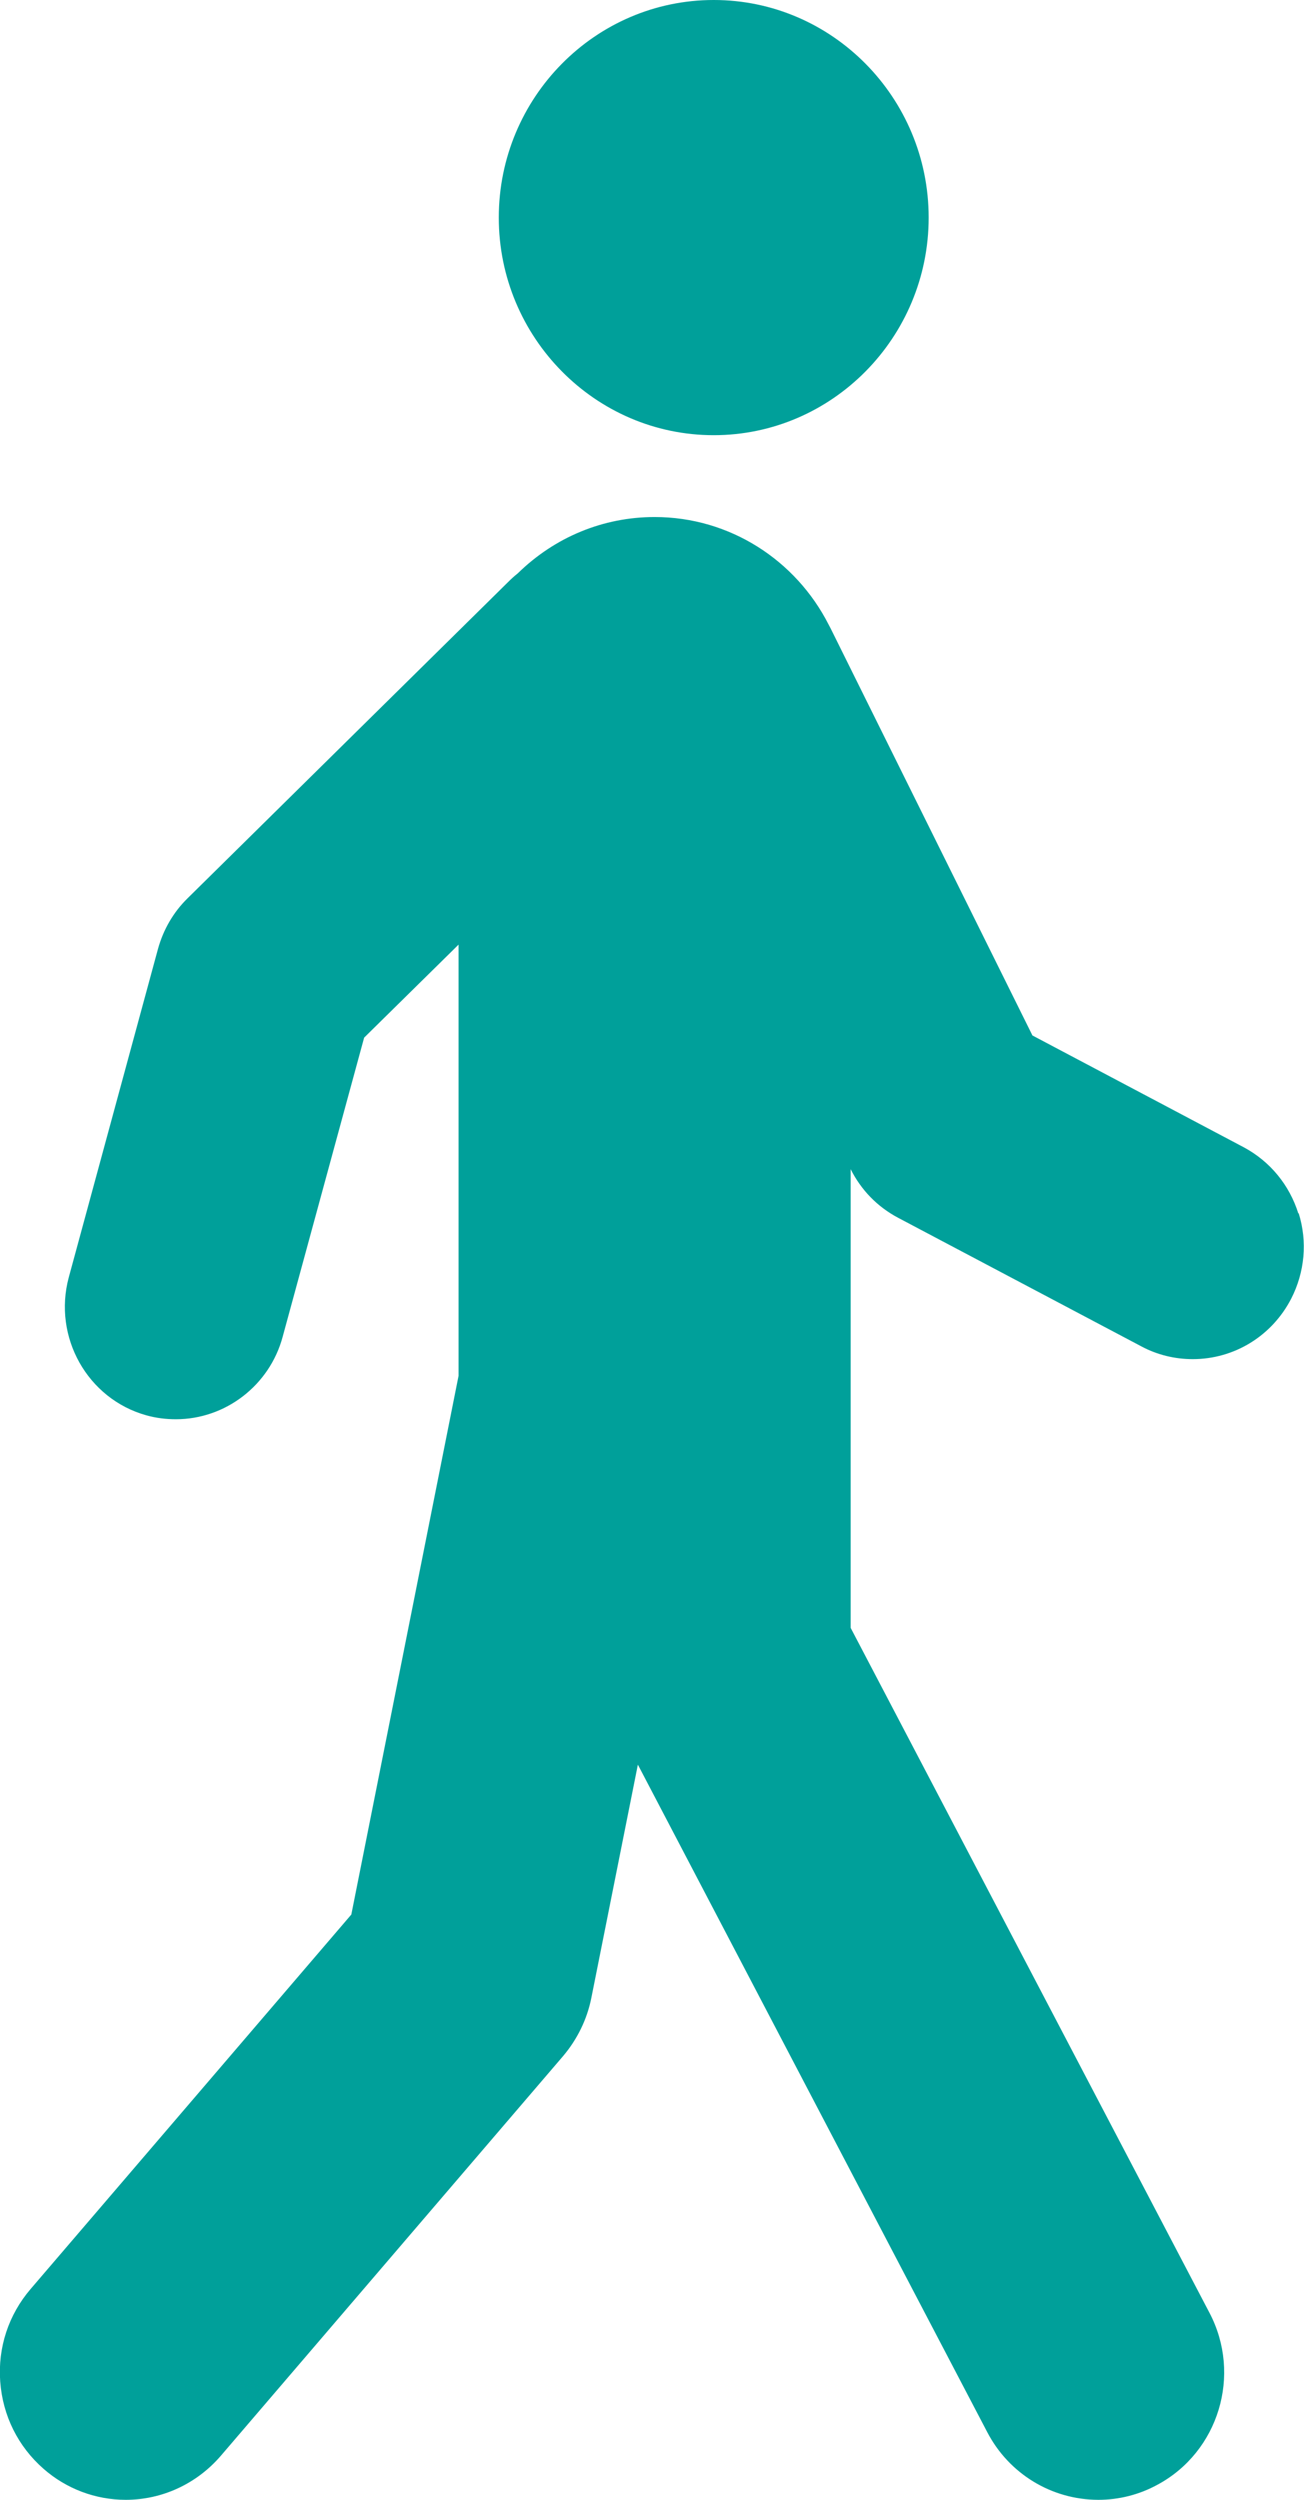
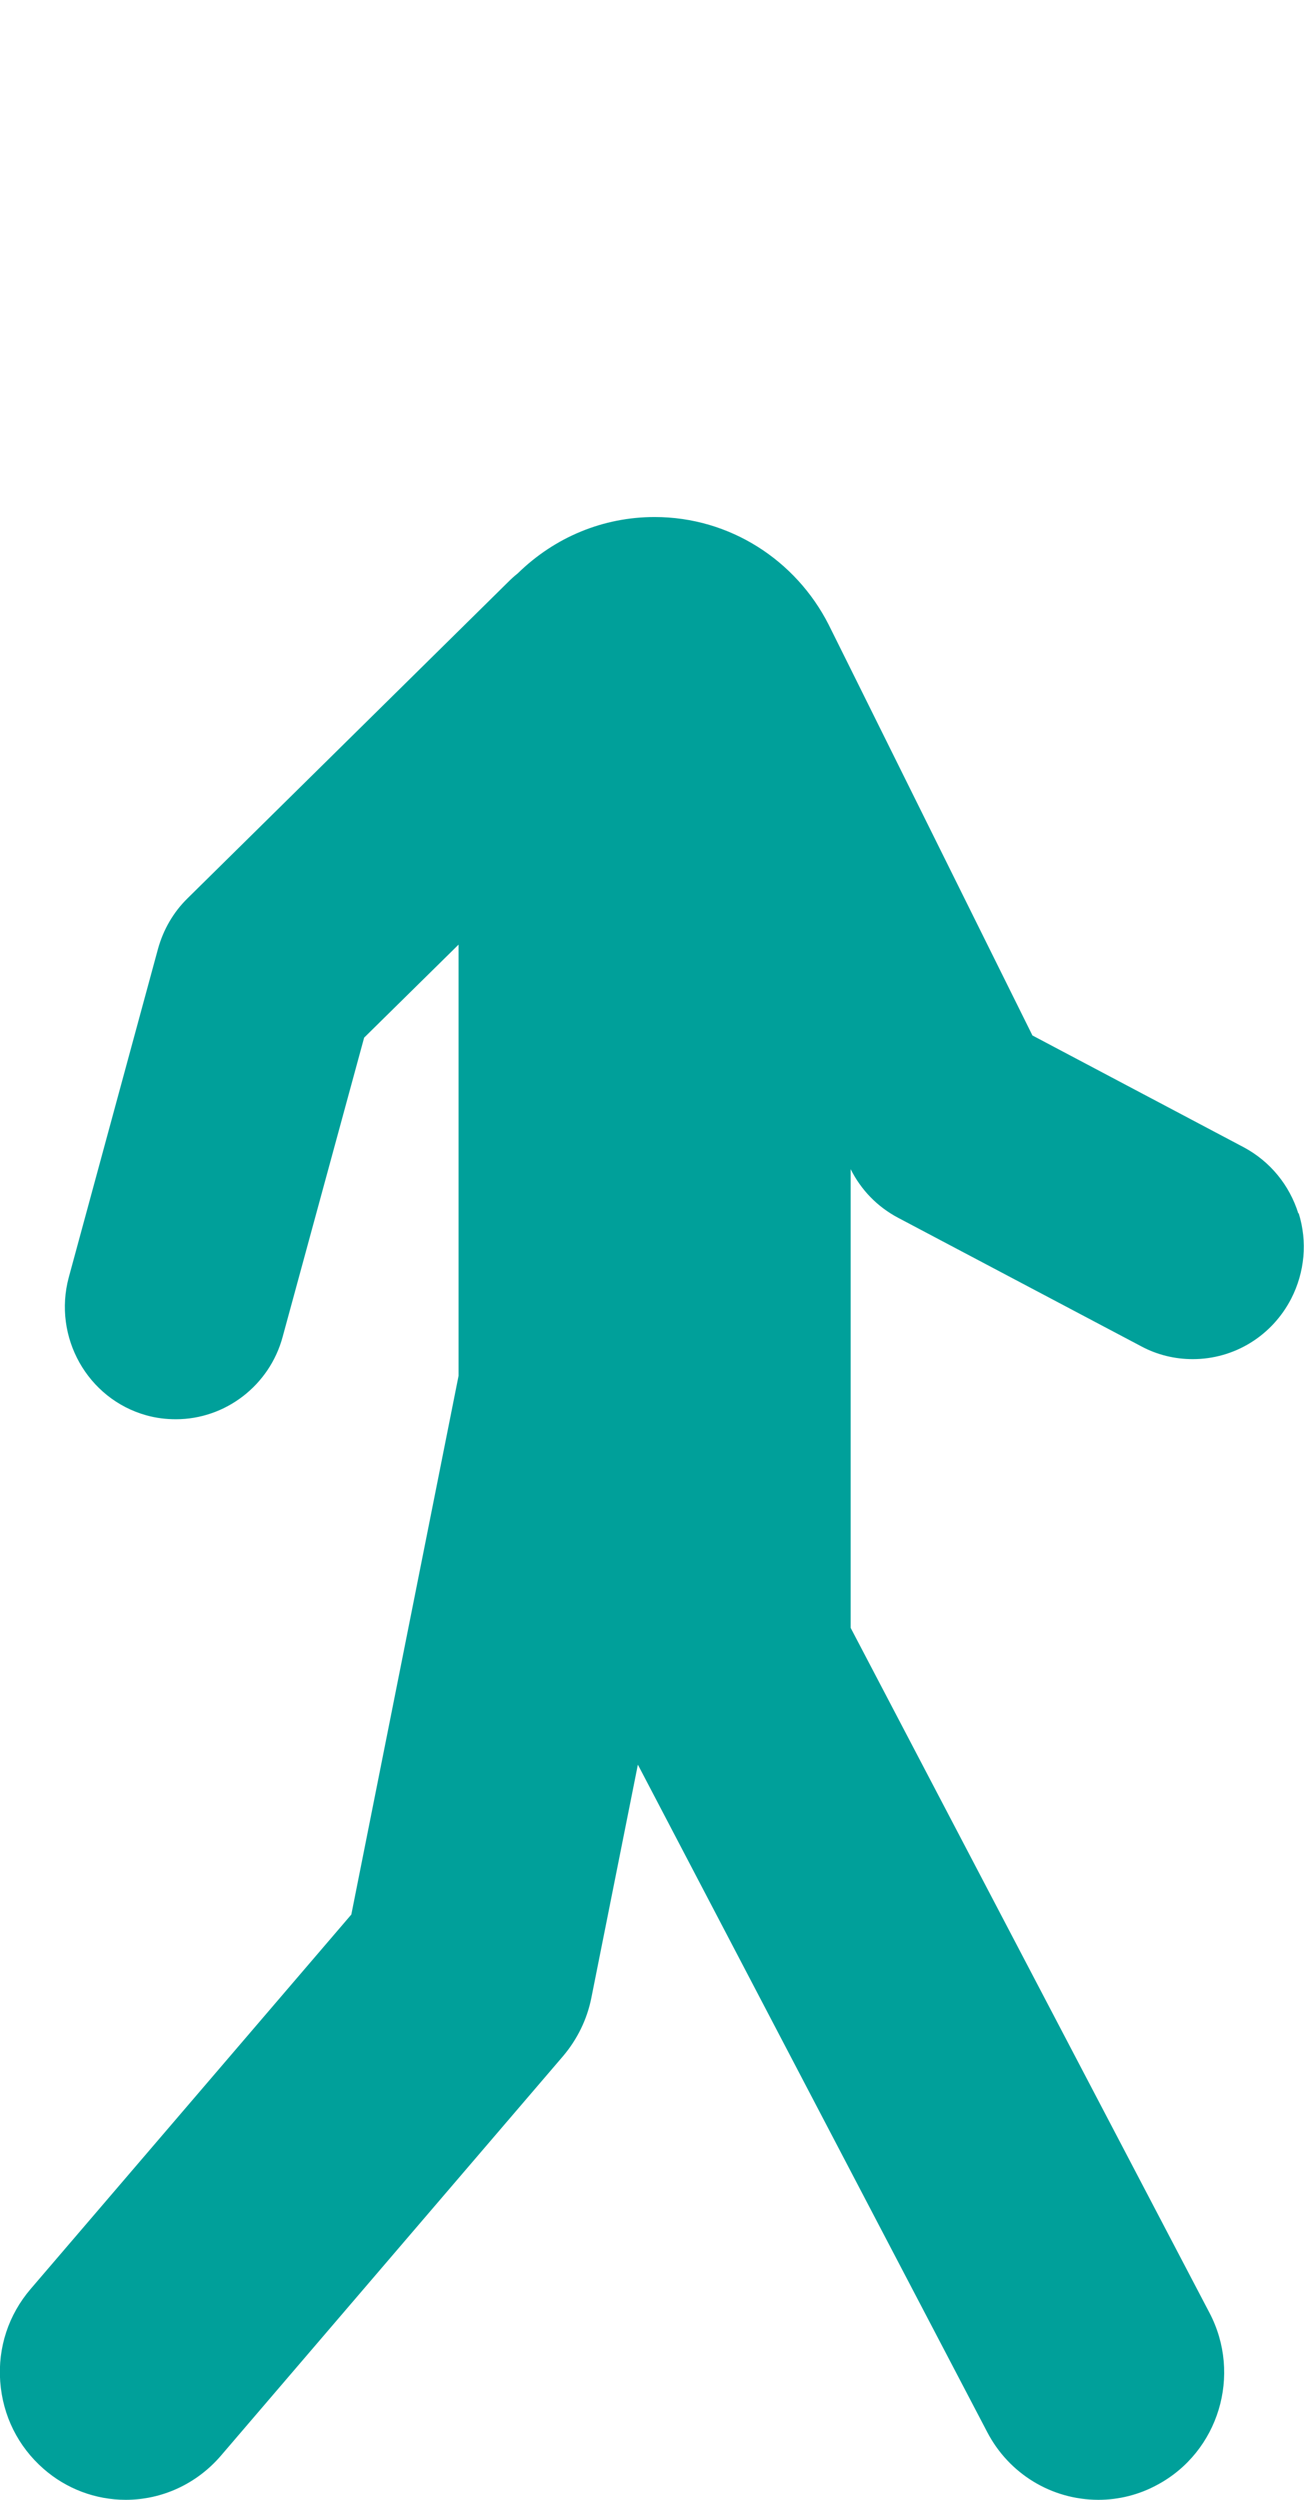
<svg xmlns="http://www.w3.org/2000/svg" width="12" height="23" viewBox="0 0 12 23" fill="none">
-   <path d="M6.568 4.004C7.658 4.004 8.546 3.105 8.546 2.002C8.546 0.898 7.658 0 6.568 0C5.478 0 4.59 0.898 4.59 2.002C4.59 3.105 5.478 4.004 6.568 4.004Z" fill="#00A09A" />
-   <path d="M11.948 11.165C11.866 10.903 11.689 10.687 11.448 10.557L9.501 9.527L7.643 5.78C7.643 5.78 7.63 5.756 7.625 5.746C7.325 5.157 6.719 4.757 6.024 4.757C5.552 4.757 5.106 4.941 4.764 5.276C4.731 5.302 4.703 5.328 4.677 5.354L1.726 8.265C1.596 8.392 1.503 8.553 1.454 8.73L0.633 11.752C0.485 12.302 0.805 12.871 1.347 13.022C1.437 13.047 1.526 13.058 1.619 13.058C2.075 13.058 2.481 12.746 2.601 12.3L3.351 9.547L4.22 8.691V12.658L3.233 17.615L0.282 21.06C0.079 21.297 -0.021 21.598 0.002 21.912C0.025 22.226 0.166 22.509 0.4 22.714C0.61 22.899 0.88 23 1.157 23C1.493 23 1.811 22.852 2.032 22.595L5.183 18.916C5.313 18.762 5.403 18.578 5.442 18.381L5.87 16.236L9.085 22.377C9.285 22.761 9.678 23 10.109 23C10.296 23 10.483 22.953 10.65 22.862C11.215 22.559 11.43 21.85 11.13 21.279L7.828 14.977V10.757C7.925 10.95 8.074 11.103 8.264 11.204L10.504 12.388C10.65 12.466 10.812 12.505 10.976 12.505C11.358 12.505 11.705 12.292 11.882 11.949C12.007 11.705 12.033 11.425 11.951 11.162L11.948 11.165Z" fill="#00A09A" />
+   <path d="M11.948 11.165C11.866 10.903 11.689 10.687 11.448 10.557L9.501 9.527C7.643 5.78 7.63 5.756 7.625 5.746C7.325 5.157 6.719 4.757 6.024 4.757C5.552 4.757 5.106 4.941 4.764 5.276C4.731 5.302 4.703 5.328 4.677 5.354L1.726 8.265C1.596 8.392 1.503 8.553 1.454 8.73L0.633 11.752C0.485 12.302 0.805 12.871 1.347 13.022C1.437 13.047 1.526 13.058 1.619 13.058C2.075 13.058 2.481 12.746 2.601 12.3L3.351 9.547L4.22 8.691V12.658L3.233 17.615L0.282 21.06C0.079 21.297 -0.021 21.598 0.002 21.912C0.025 22.226 0.166 22.509 0.4 22.714C0.61 22.899 0.88 23 1.157 23C1.493 23 1.811 22.852 2.032 22.595L5.183 18.916C5.313 18.762 5.403 18.578 5.442 18.381L5.87 16.236L9.085 22.377C9.285 22.761 9.678 23 10.109 23C10.296 23 10.483 22.953 10.65 22.862C11.215 22.559 11.43 21.85 11.13 21.279L7.828 14.977V10.757C7.925 10.95 8.074 11.103 8.264 11.204L10.504 12.388C10.65 12.466 10.812 12.505 10.976 12.505C11.358 12.505 11.705 12.292 11.882 11.949C12.007 11.705 12.033 11.425 11.951 11.162L11.948 11.165Z" fill="#00A09A" />
</svg>